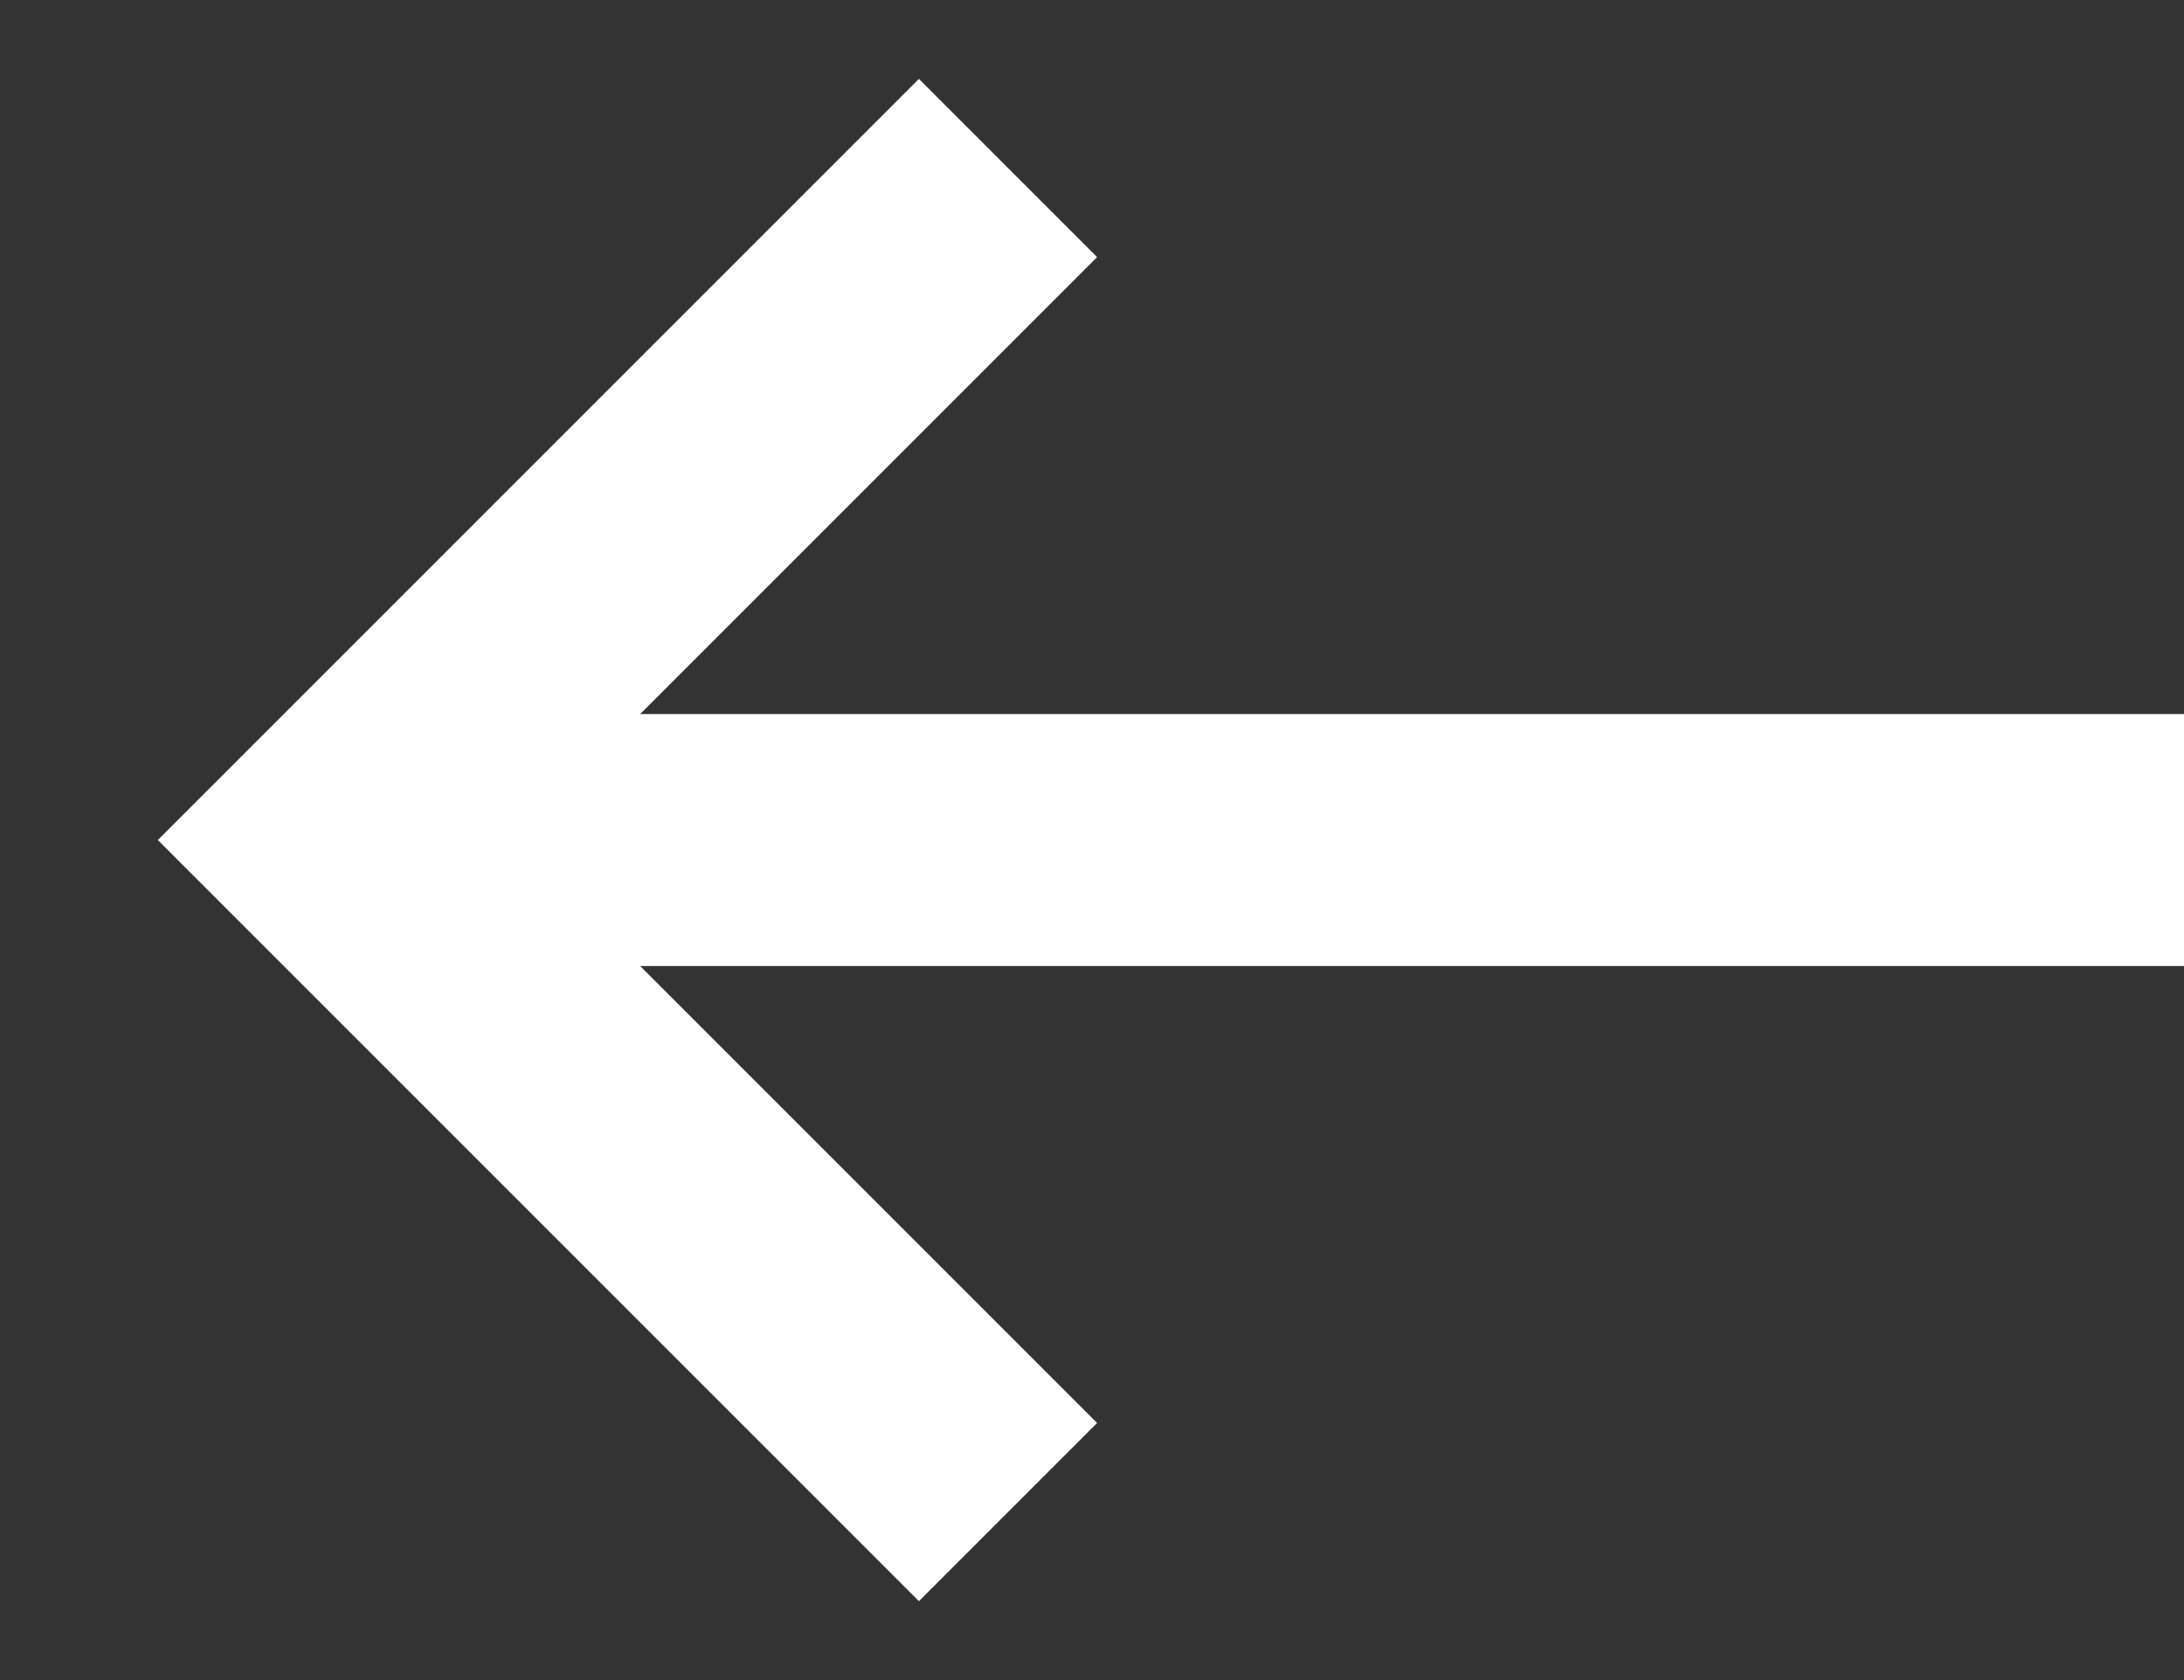
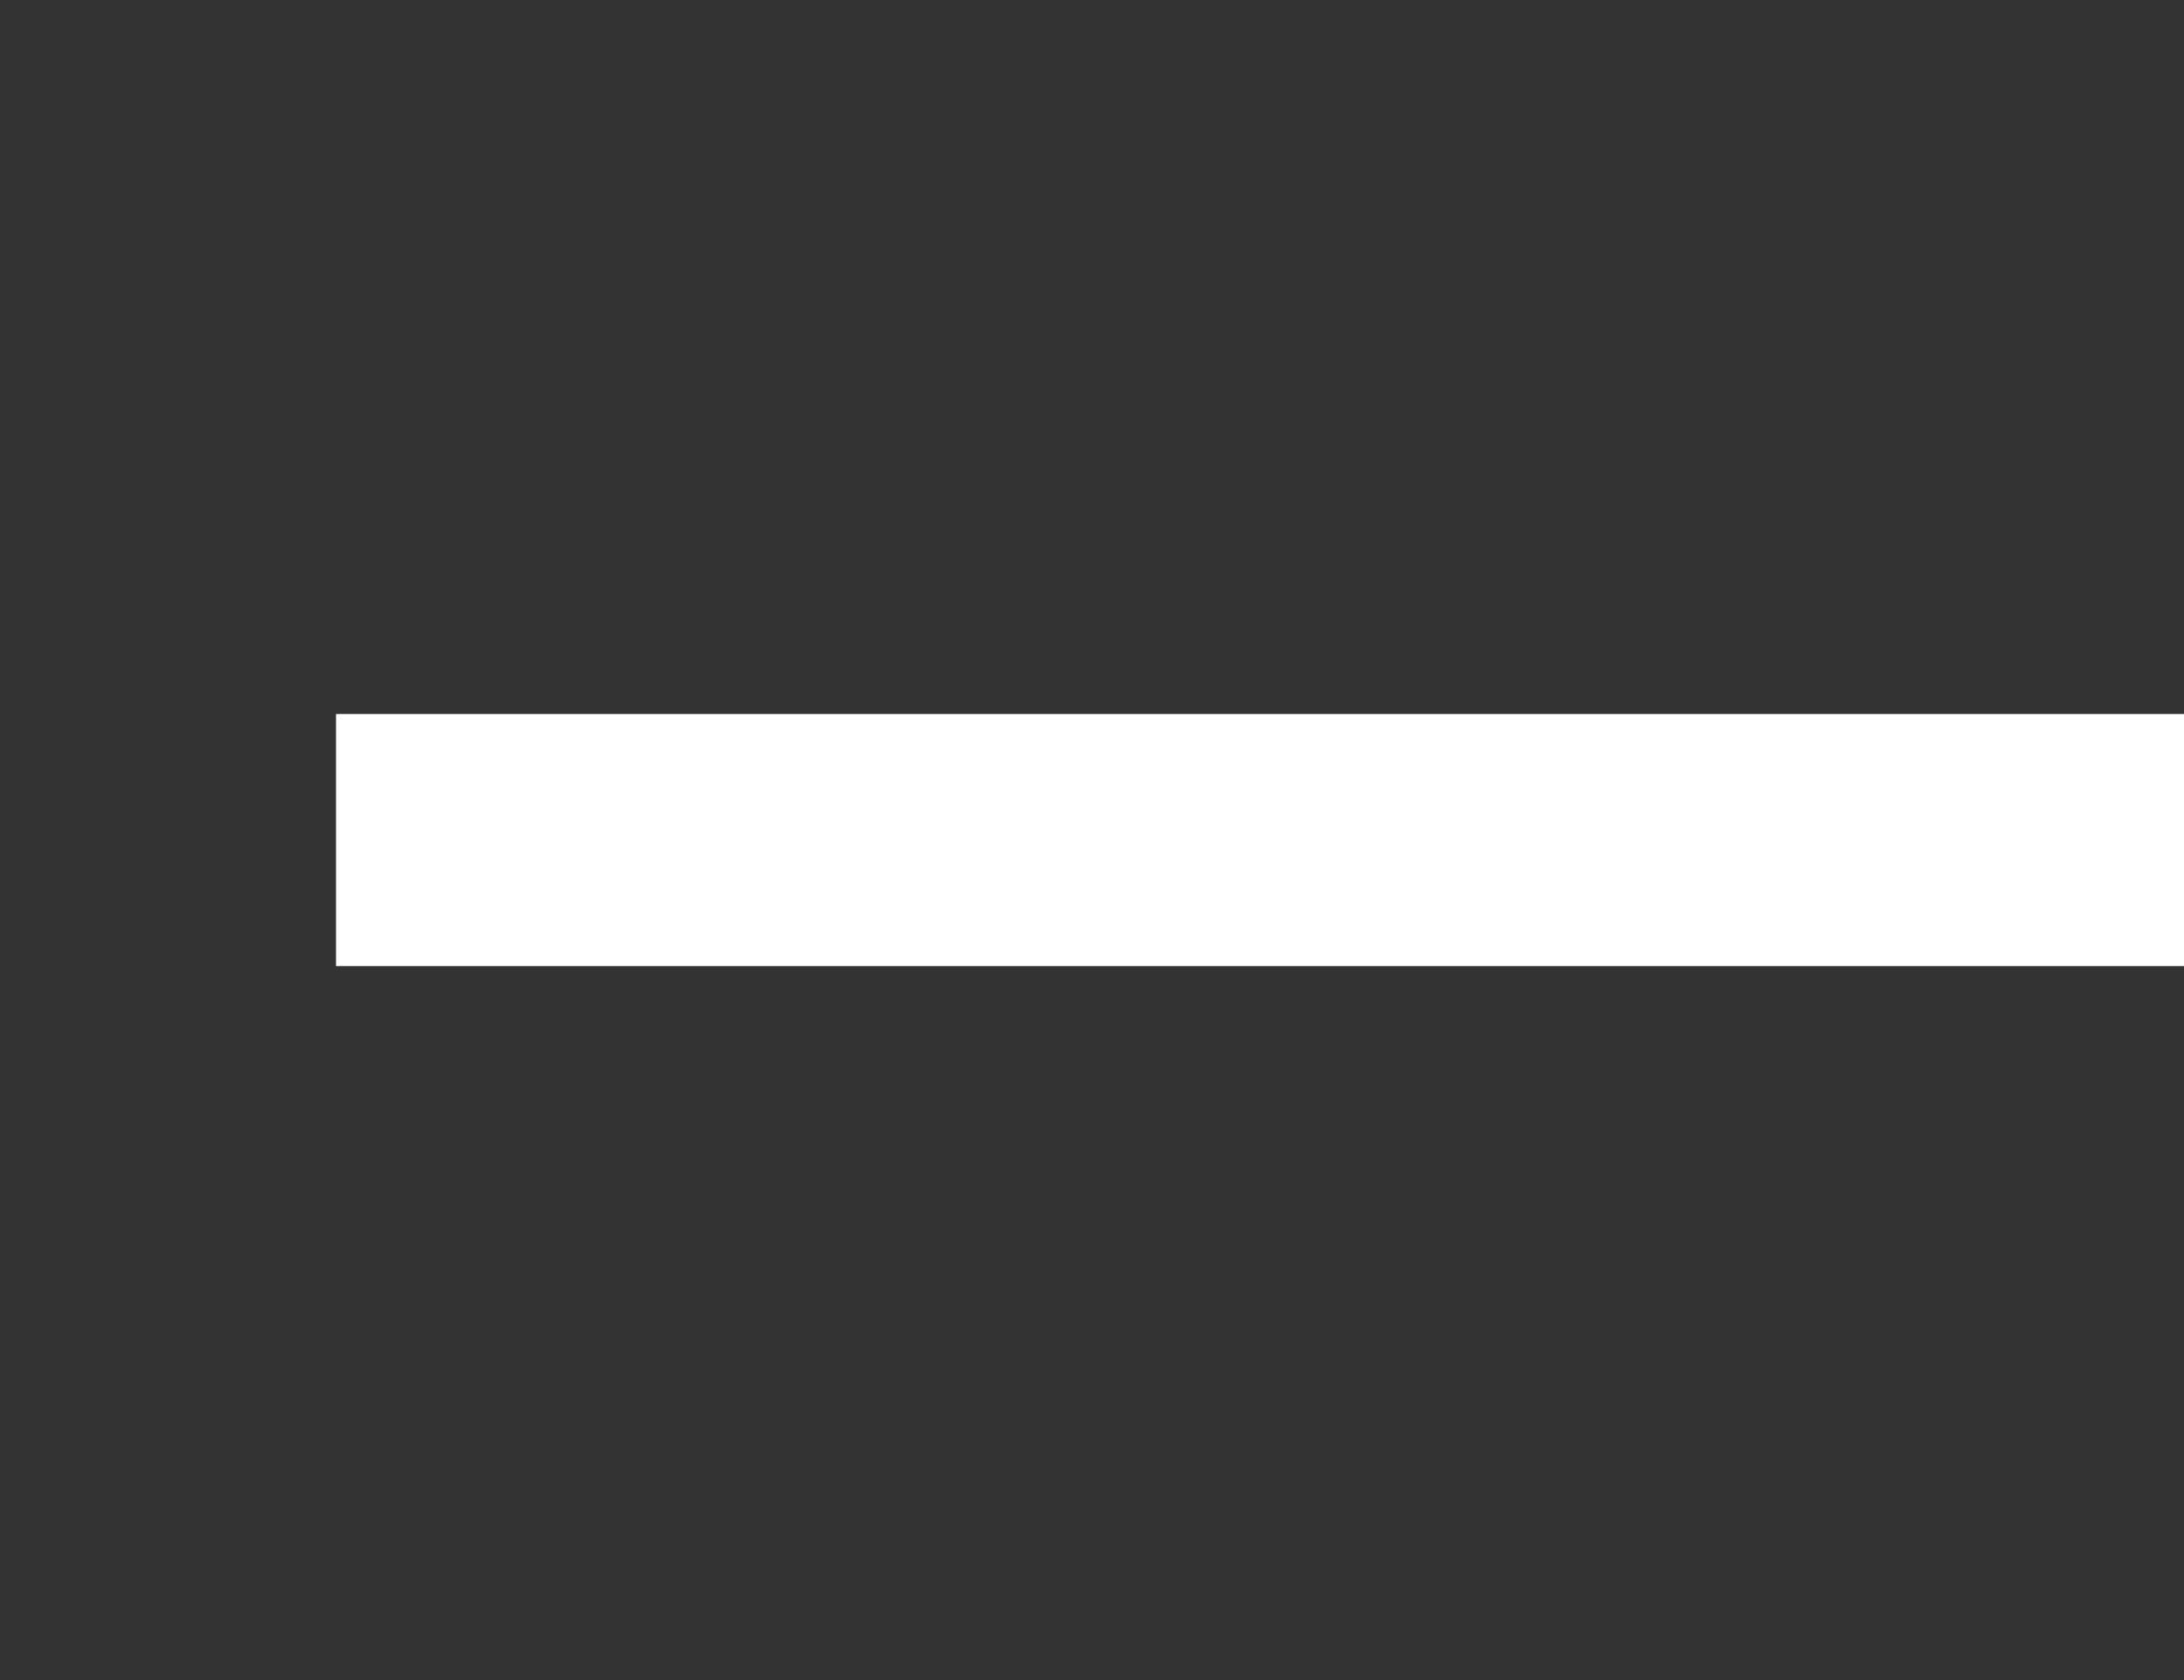
<svg xmlns="http://www.w3.org/2000/svg" width="13" height="10" viewBox="0 0 13 10" fill="none">
  <rect x="0" y="0" width="13" height="10" fill="#333333" stroke="none" />
  <path d="M13 5L2 5" stroke="white" stroke-width="1.5" />
-   <path d="M6 1L2 5L6 9" stroke="white" stroke-width="1.5" />
</svg>